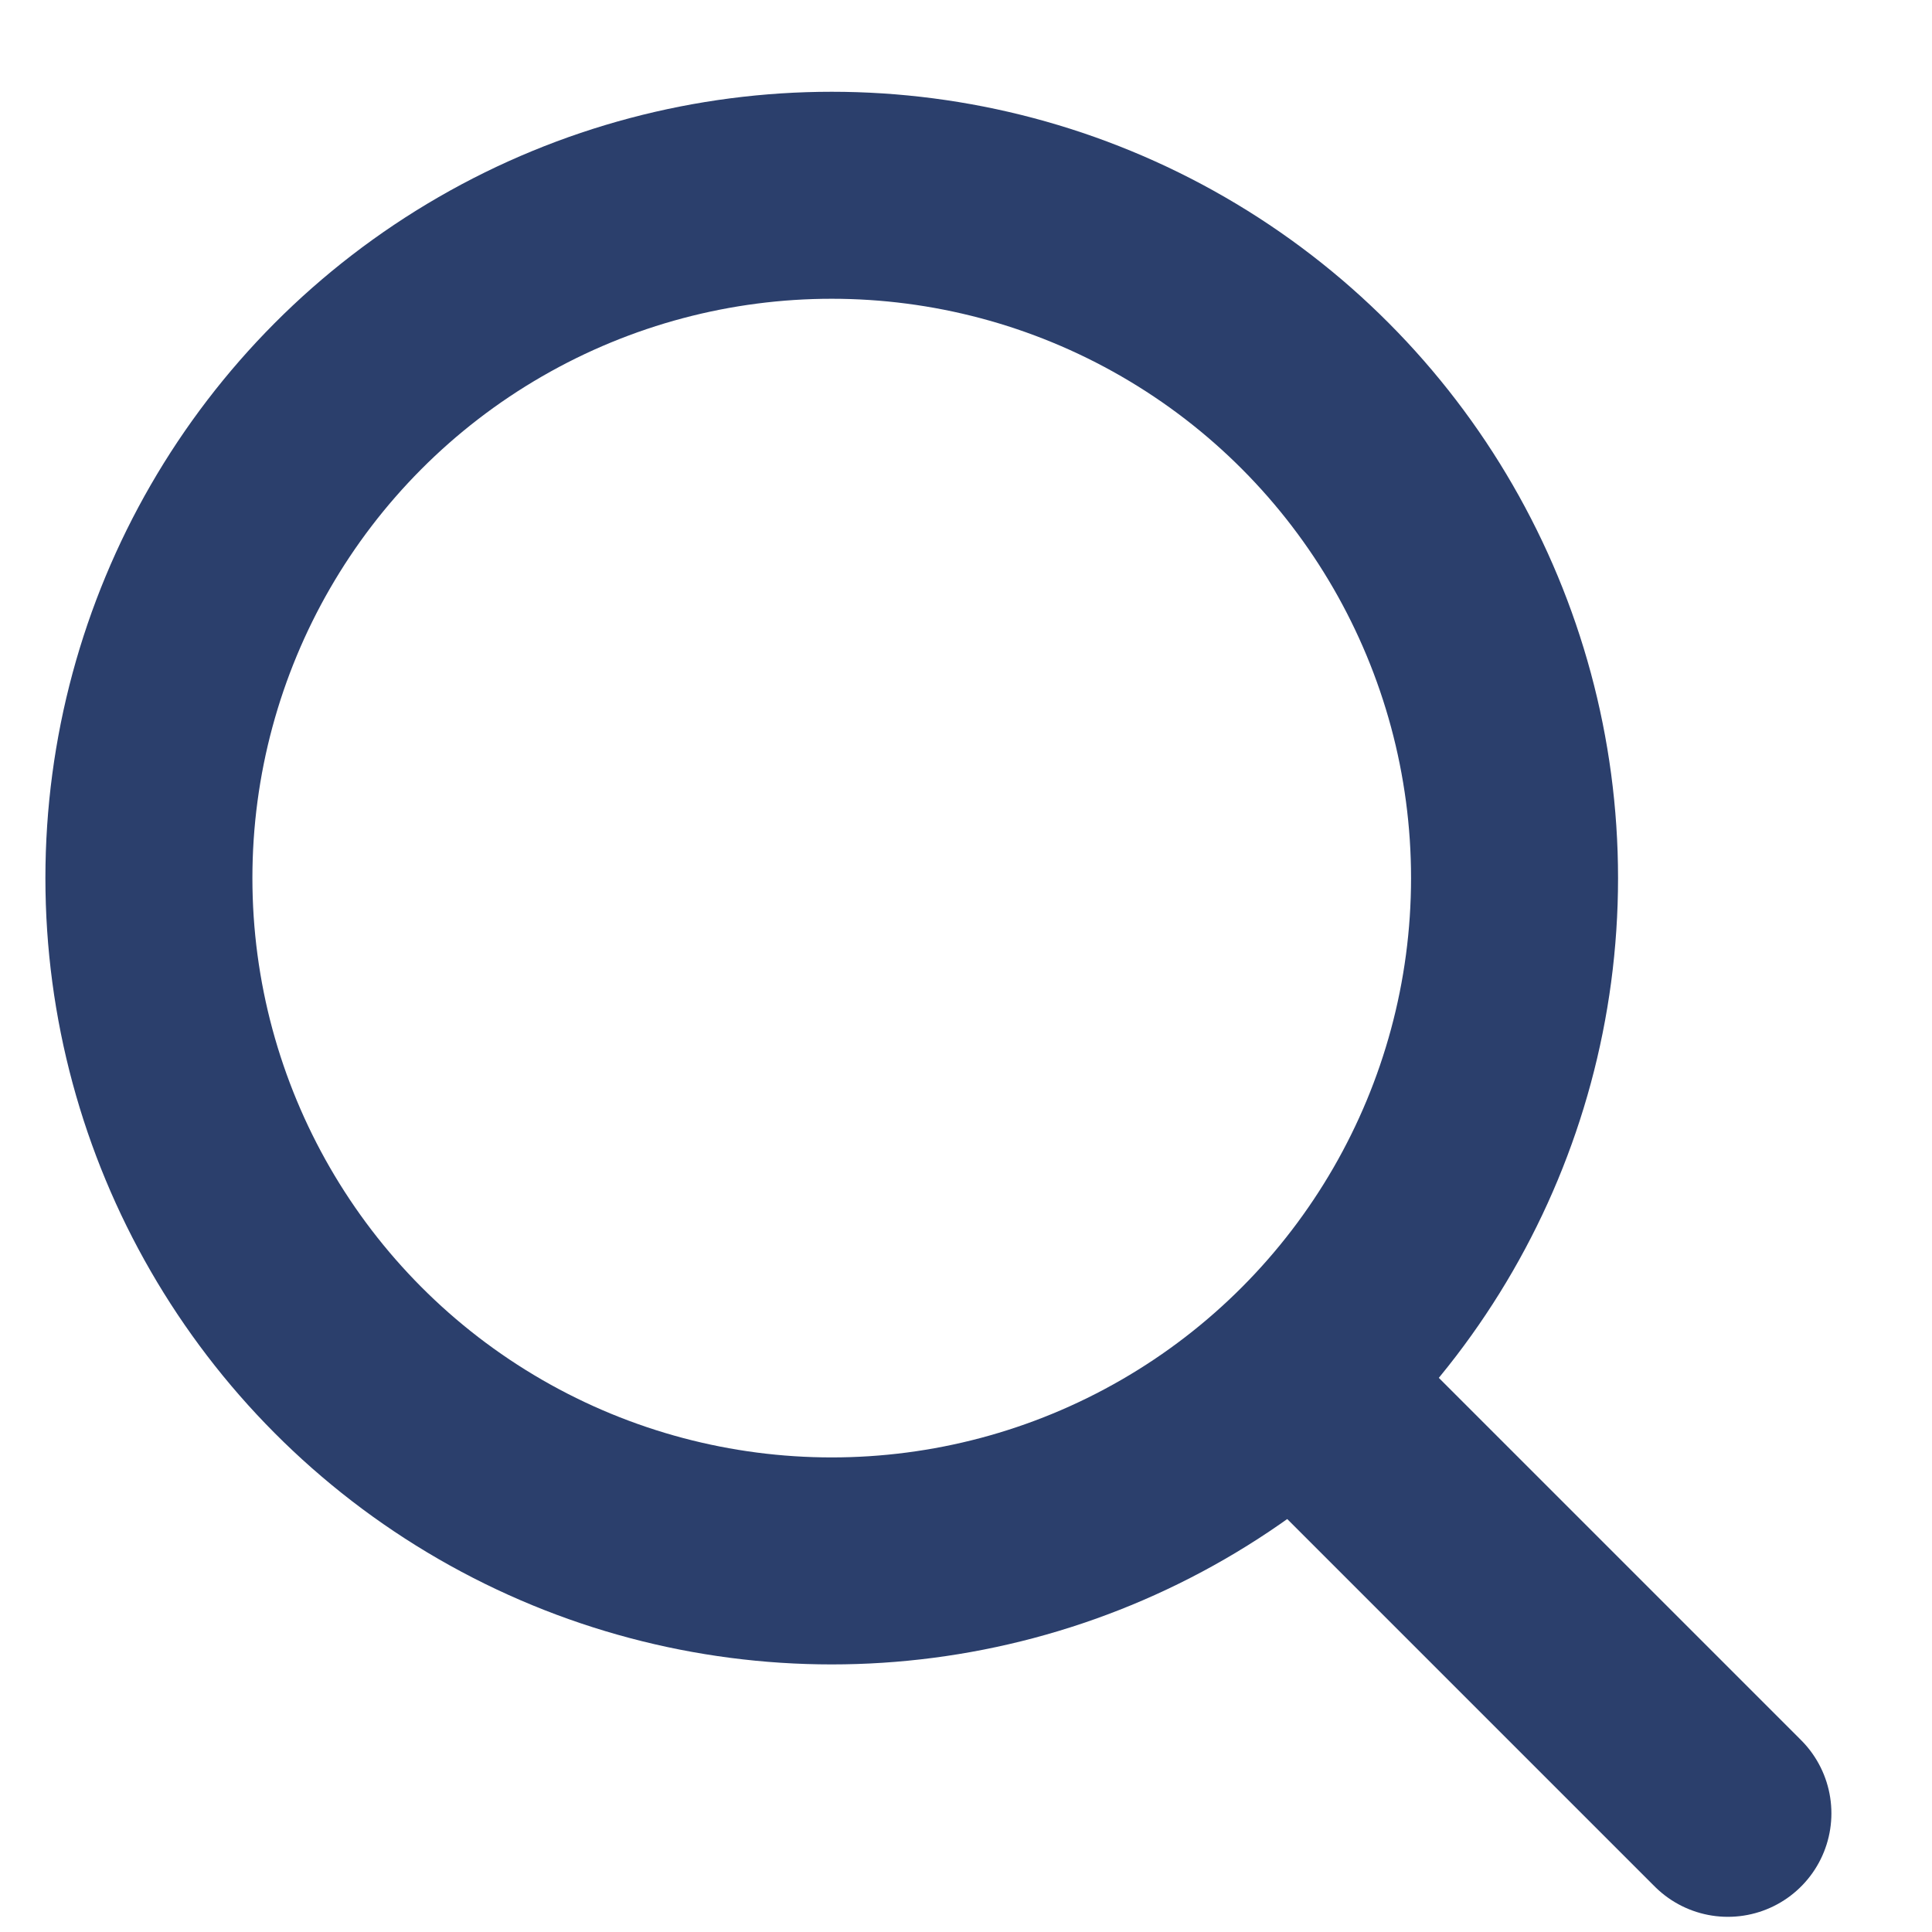
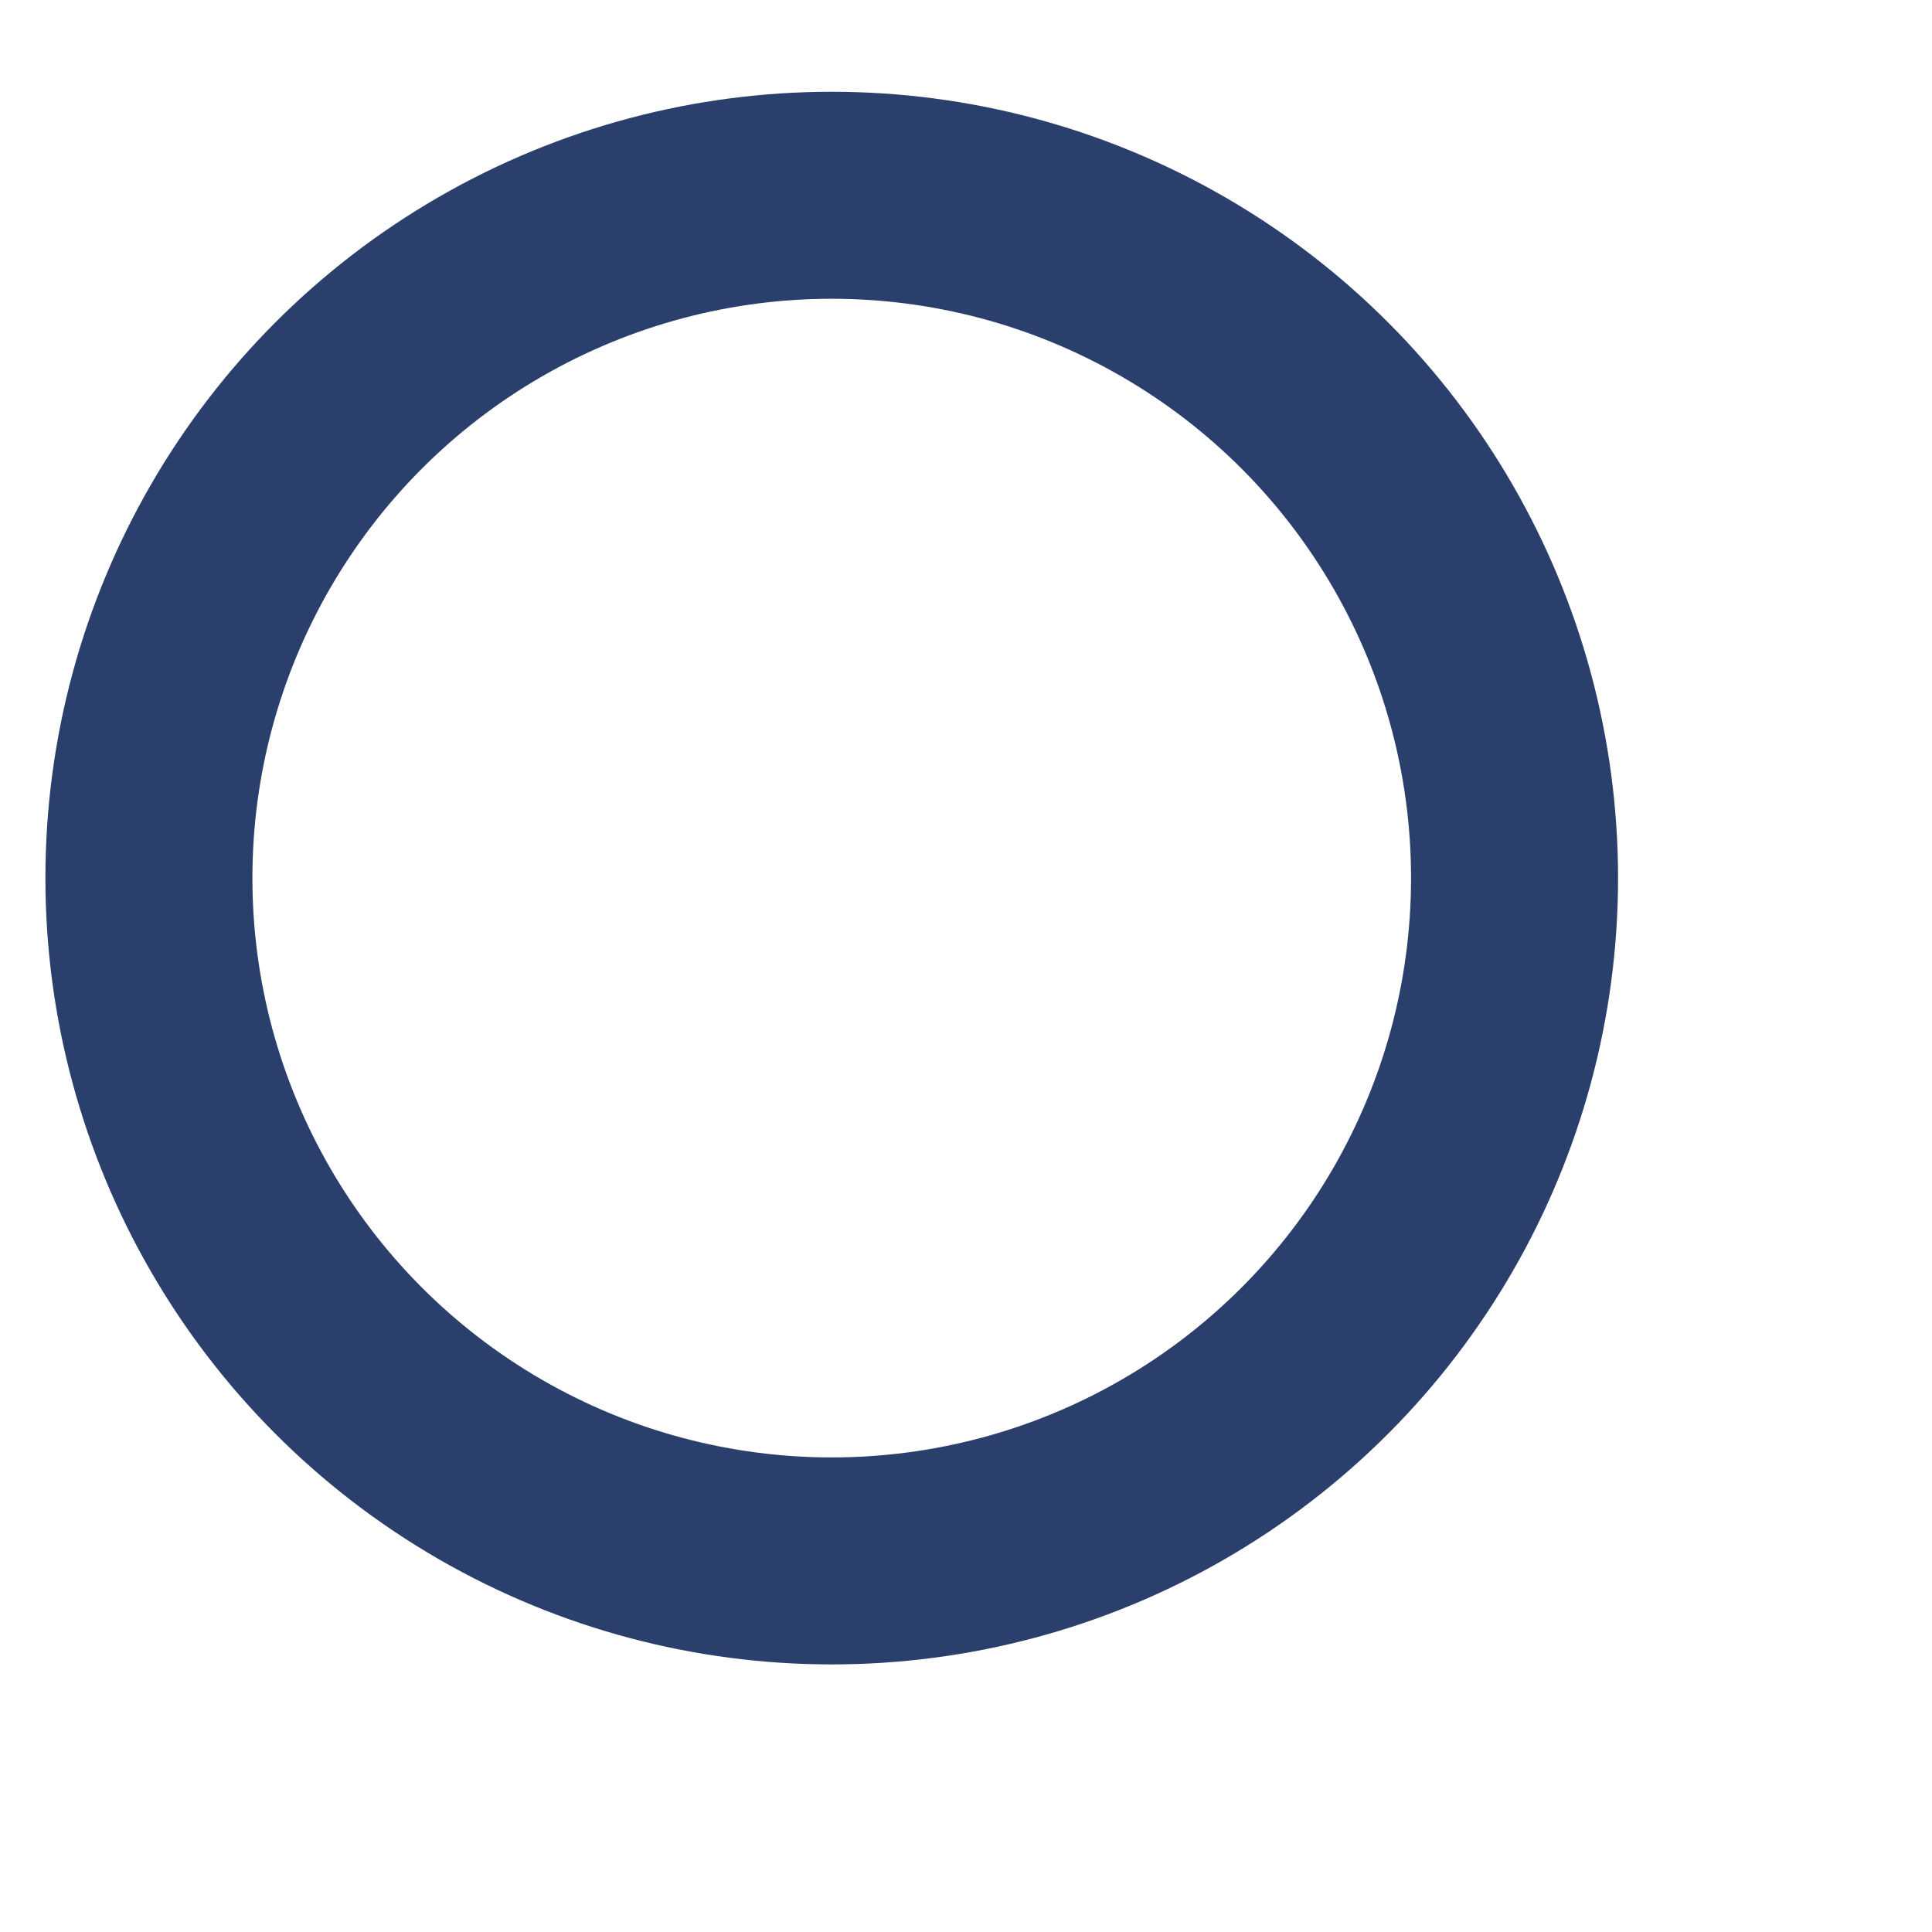
<svg xmlns="http://www.w3.org/2000/svg" width="14" height="14" viewBox="0 0 14 14" fill="none">
  <circle cx="6.027" cy="6.363" r="4.948" stroke="#2B3F6C" stroke-width="1.5" stroke-linecap="round" stroke-linejoin="round" />
-   <path d="M9.429 10.048L12.521 13.14" stroke="#2B3F6C" stroke-width="1.5" stroke-linecap="round" stroke-linejoin="round" />
</svg>